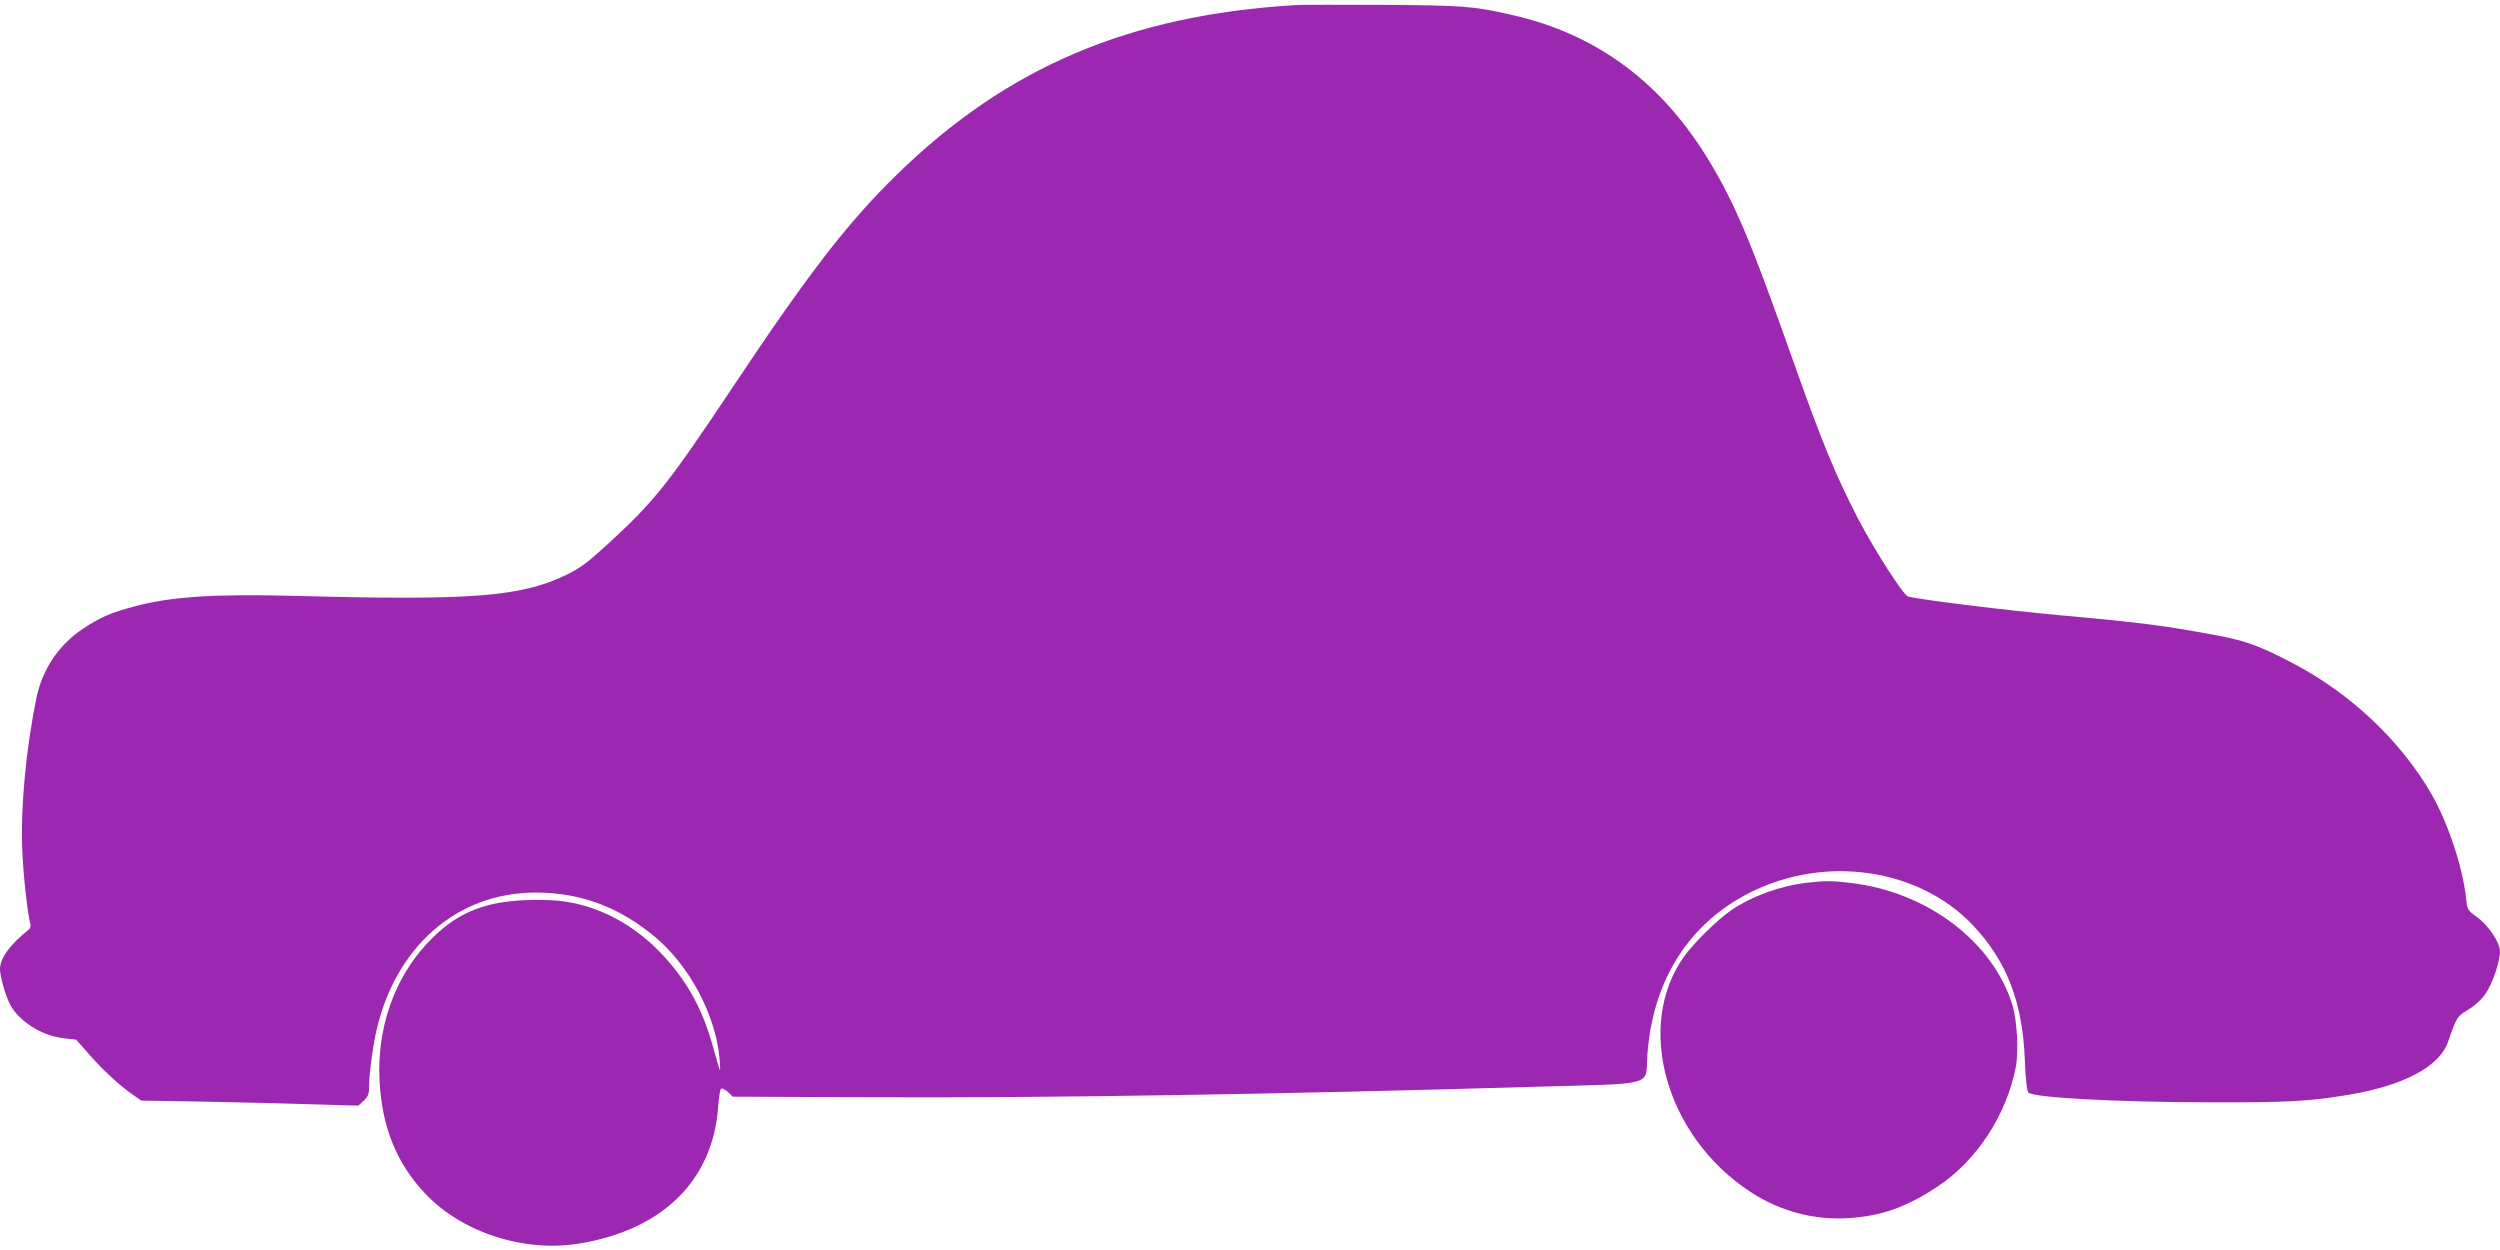
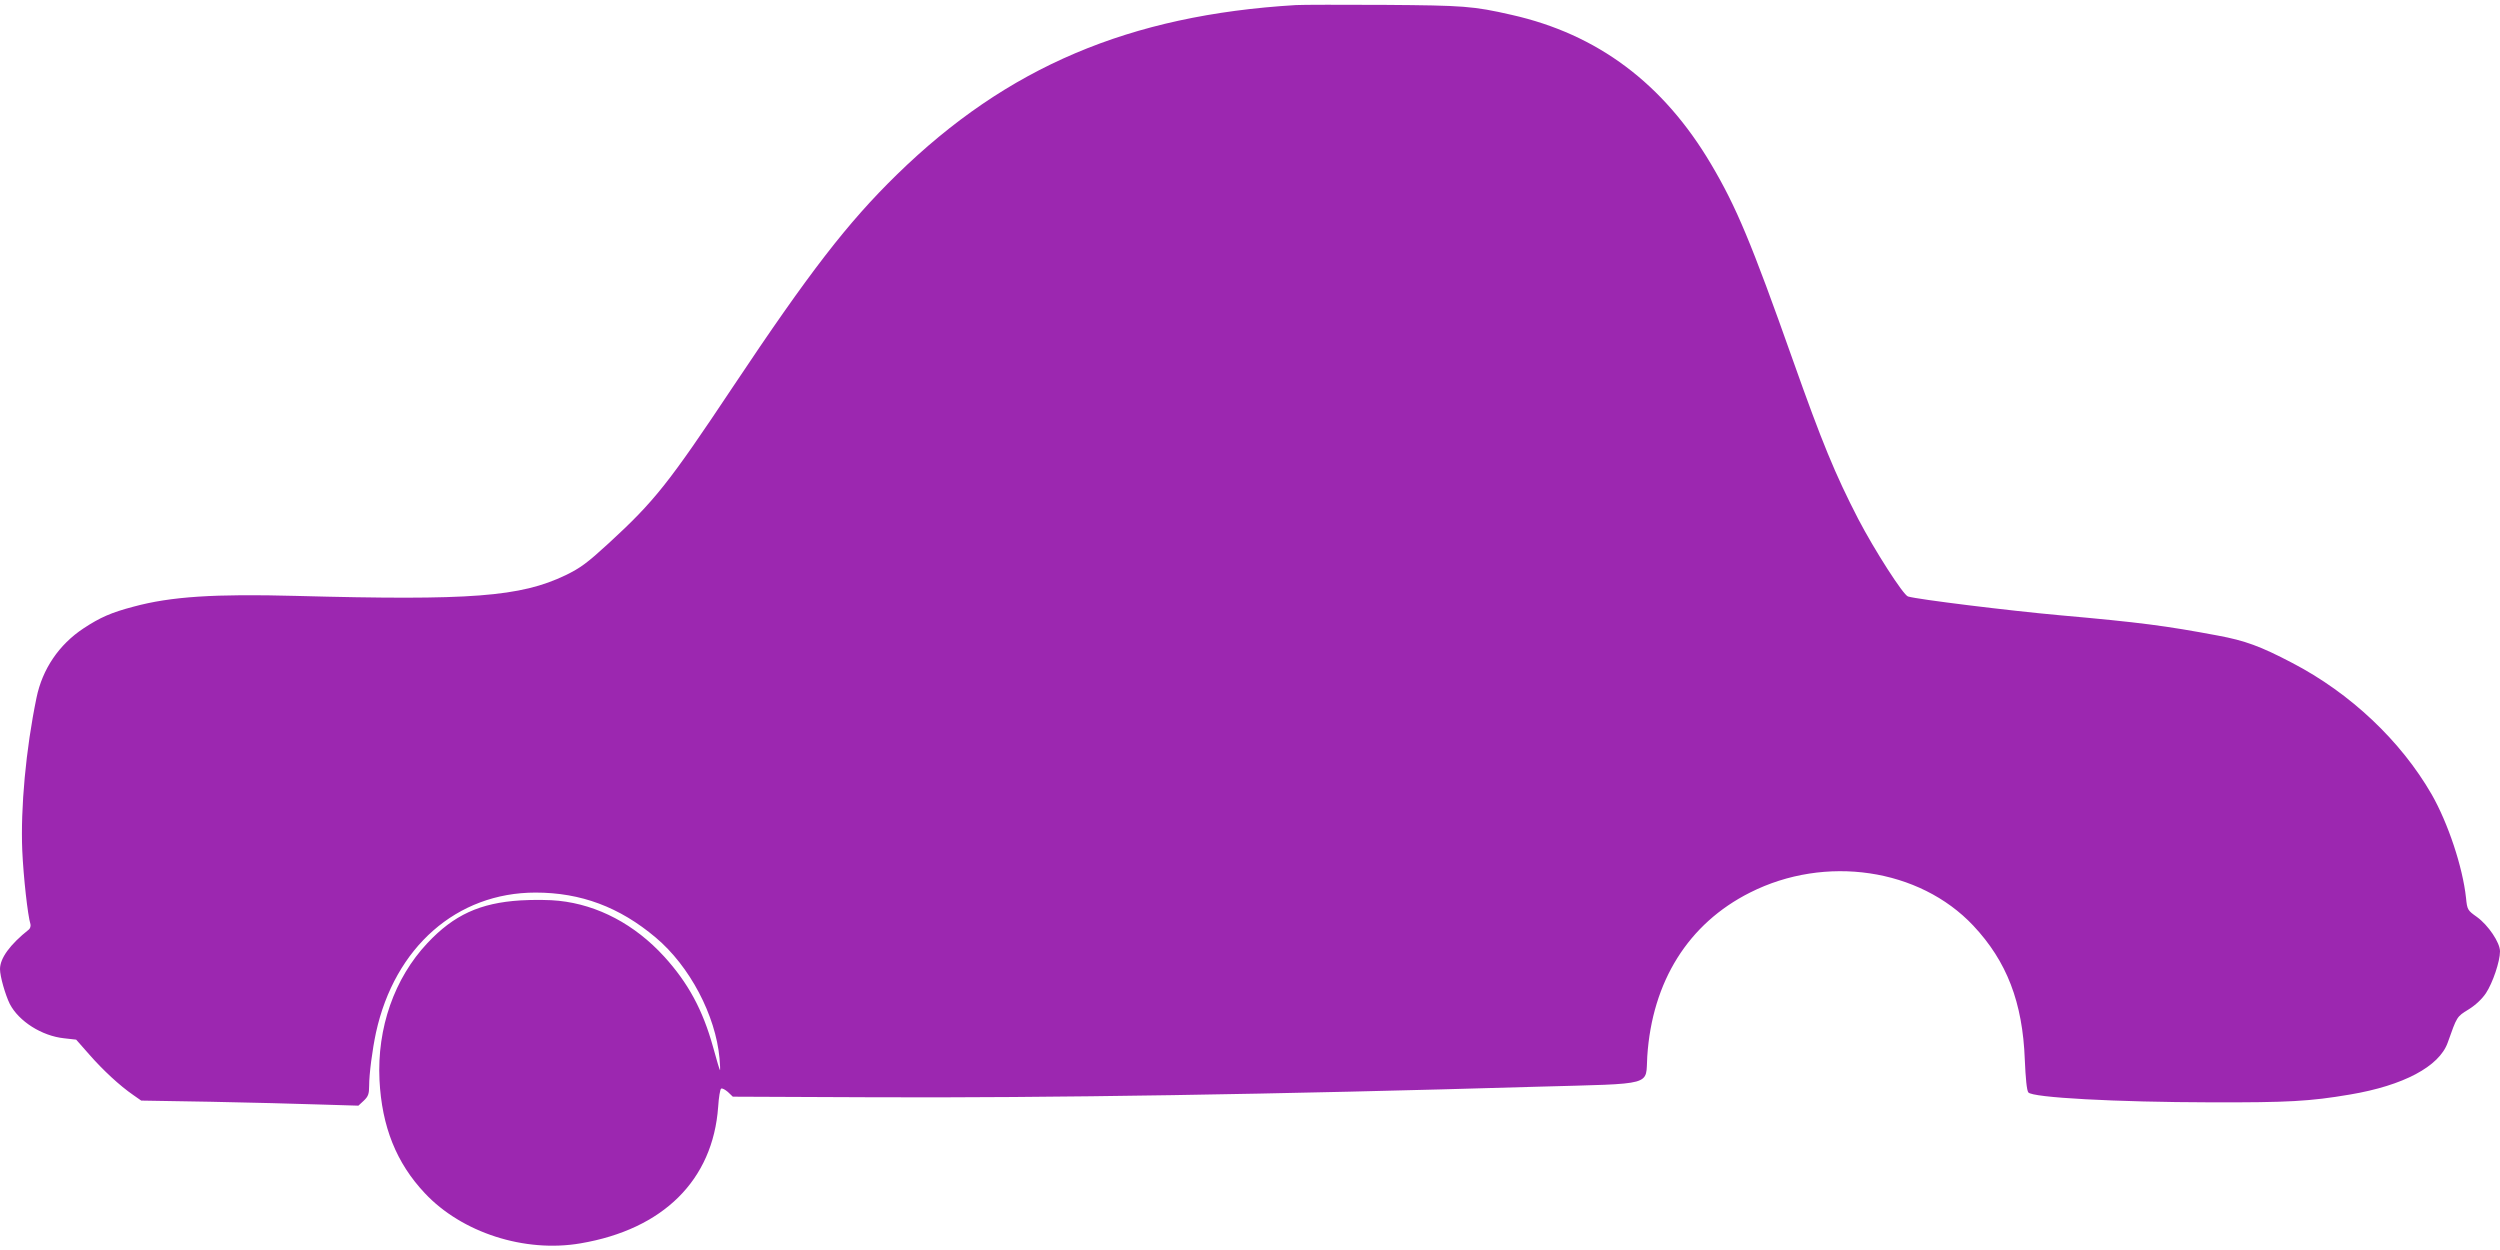
<svg xmlns="http://www.w3.org/2000/svg" version="1.0" width="1280pt" height="640pt" viewBox="0 0 1280 640" preserveAspectRatio="xMidYMid meet">
  <g transform="translate(0,640) scale(0.1,-0.1)" fill="#9c27b0" stroke="none">
    <path d="M6635 6374 c-852 -51 -1479 -317 -2043 -868 -252 -246 -449 -501 -839 -1086 -331 -497 -402 -586 -637 -802 -109 -100 -144 -126 -220 -163 -232 -111 -483 -130 -1381 -106 -417 11 -639 -3 -831 -55 -114 -30 -171 -55 -256 -111 -126 -83 -211 -209 -241 -355 -55 -266 -82 -565 -73 -783 6 -135 28 -333 42 -377 2 -9 -1 -21 -8 -27 -97 -77 -148 -147 -148 -203 0 -37 27 -131 50 -178 46 -89 164 -164 278 -176 l62 -7 67 -76 c69 -79 156 -160 226 -208 l40 -28 356 -6 c196 -4 446 -10 556 -14 l200 -6 28 26 c22 21 27 34 27 75 0 61 16 184 35 273 96 438 414 717 817 717 232 0 430 -74 615 -230 174 -146 307 -398 327 -619 3 -35 4 -62 2 -60 -2 2 -18 55 -35 118 -53 191 -128 329 -251 464 -150 164 -339 264 -539 285 -42 5 -130 6 -196 2 -207 -13 -341 -74 -477 -219 -169 -180 -258 -434 -245 -701 12 -238 86 -424 232 -579 189 -202 511 -306 797 -257 424 72 678 324 705 699 3 48 10 90 15 93 5 4 21 -5 35 -17 l25 -24 716 -3 c884 -4 2079 15 3402 54 611 17 554 2 564 155 25 384 210 680 526 839 386 195 867 124 1143 -169 172 -183 253 -393 264 -687 4 -94 10 -157 18 -167 19 -27 452 -50 935 -51 395 -1 506 5 712 40 273 46 456 143 500 265 48 135 46 133 106 170 36 22 70 54 90 84 35 53 72 163 72 214 0 45 -60 134 -118 176 -48 34 -50 37 -56 98 -17 158 -92 383 -176 530 -158 274 -416 518 -714 673 -162 85 -241 114 -381 140 -267 50 -394 67 -810 104 -256 23 -727 81 -776 96 -24 7 -171 236 -255 397 -118 229 -185 391 -334 812 -213 602 -290 786 -419 1004 -244 413 -581 666 -1022 765 -197 45 -244 48 -649 51 -217 1 -422 1 -455 -1z" />
-     <path d="M9249 1880 c-139 -17 -279 -68 -386 -141 -71 -49 -190 -166 -241 -237 -252 -354 -94 -919 338 -1203 150 -99 322 -146 500 -136 172 10 301 56 462 163 199 132 353 368 399 612 15 78 6 237 -16 312 -100 329 -438 585 -835 630 -95 11 -125 11 -221 0z" />
  </g>
</svg>